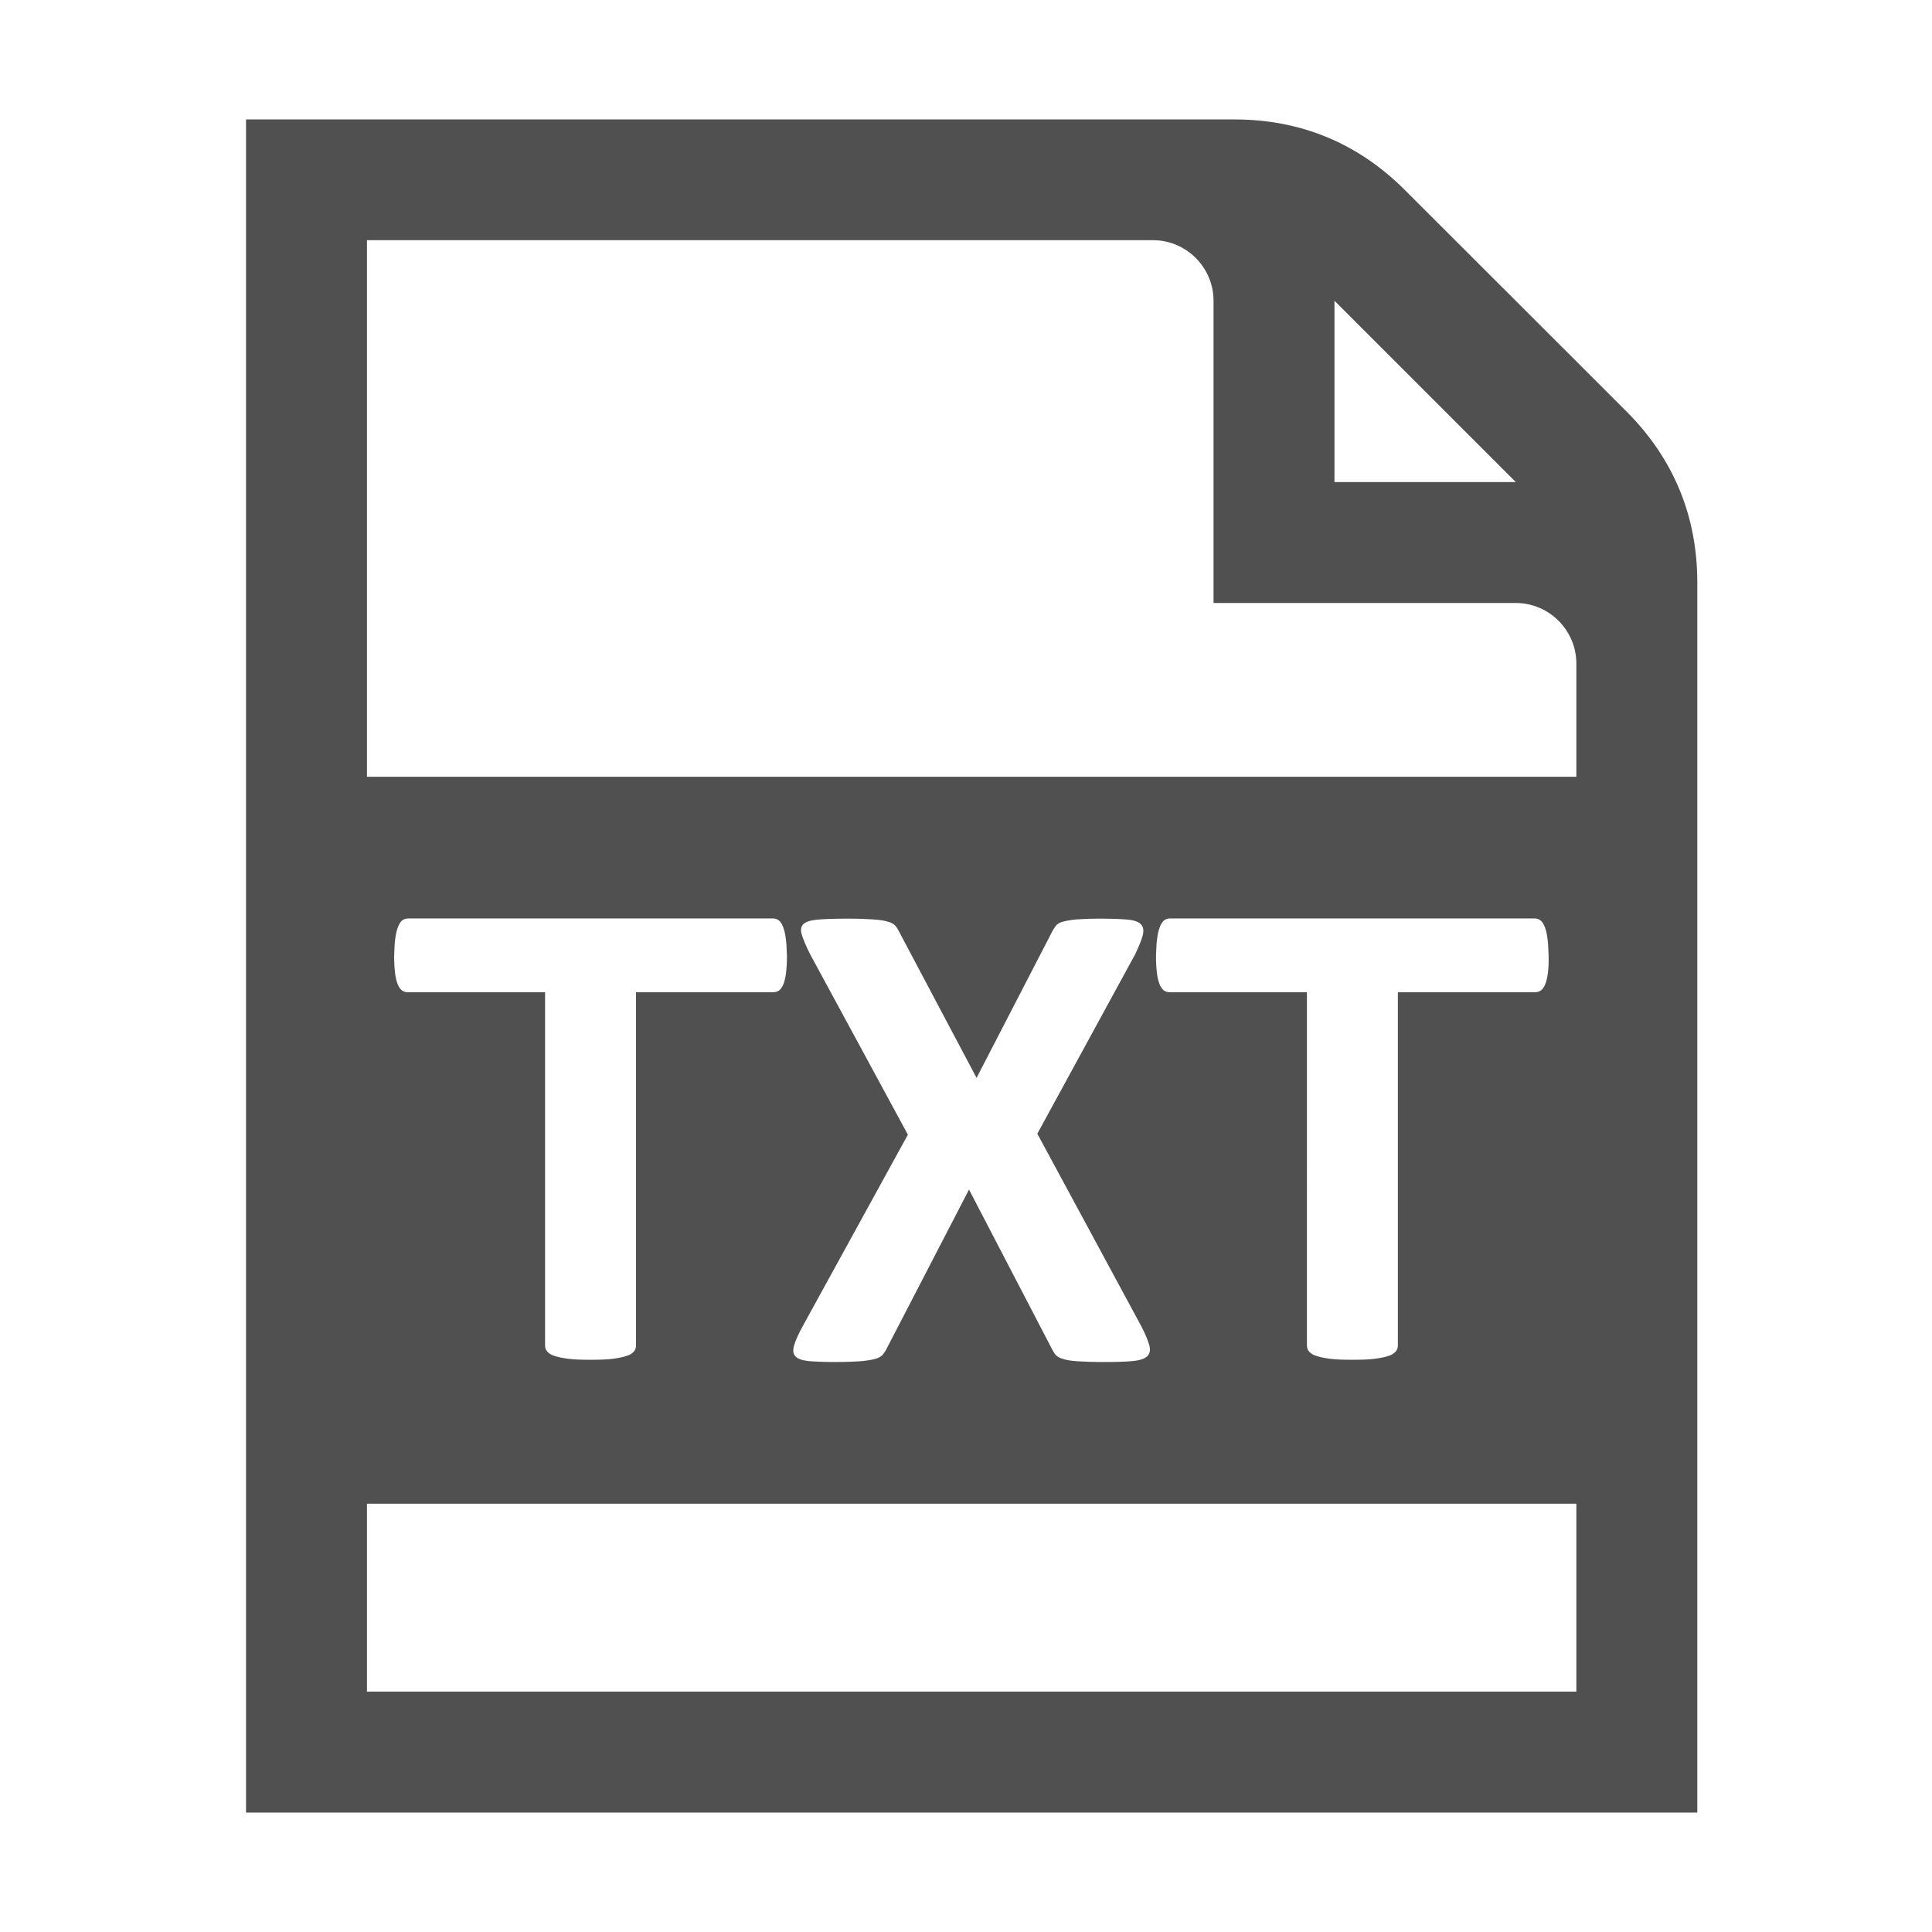
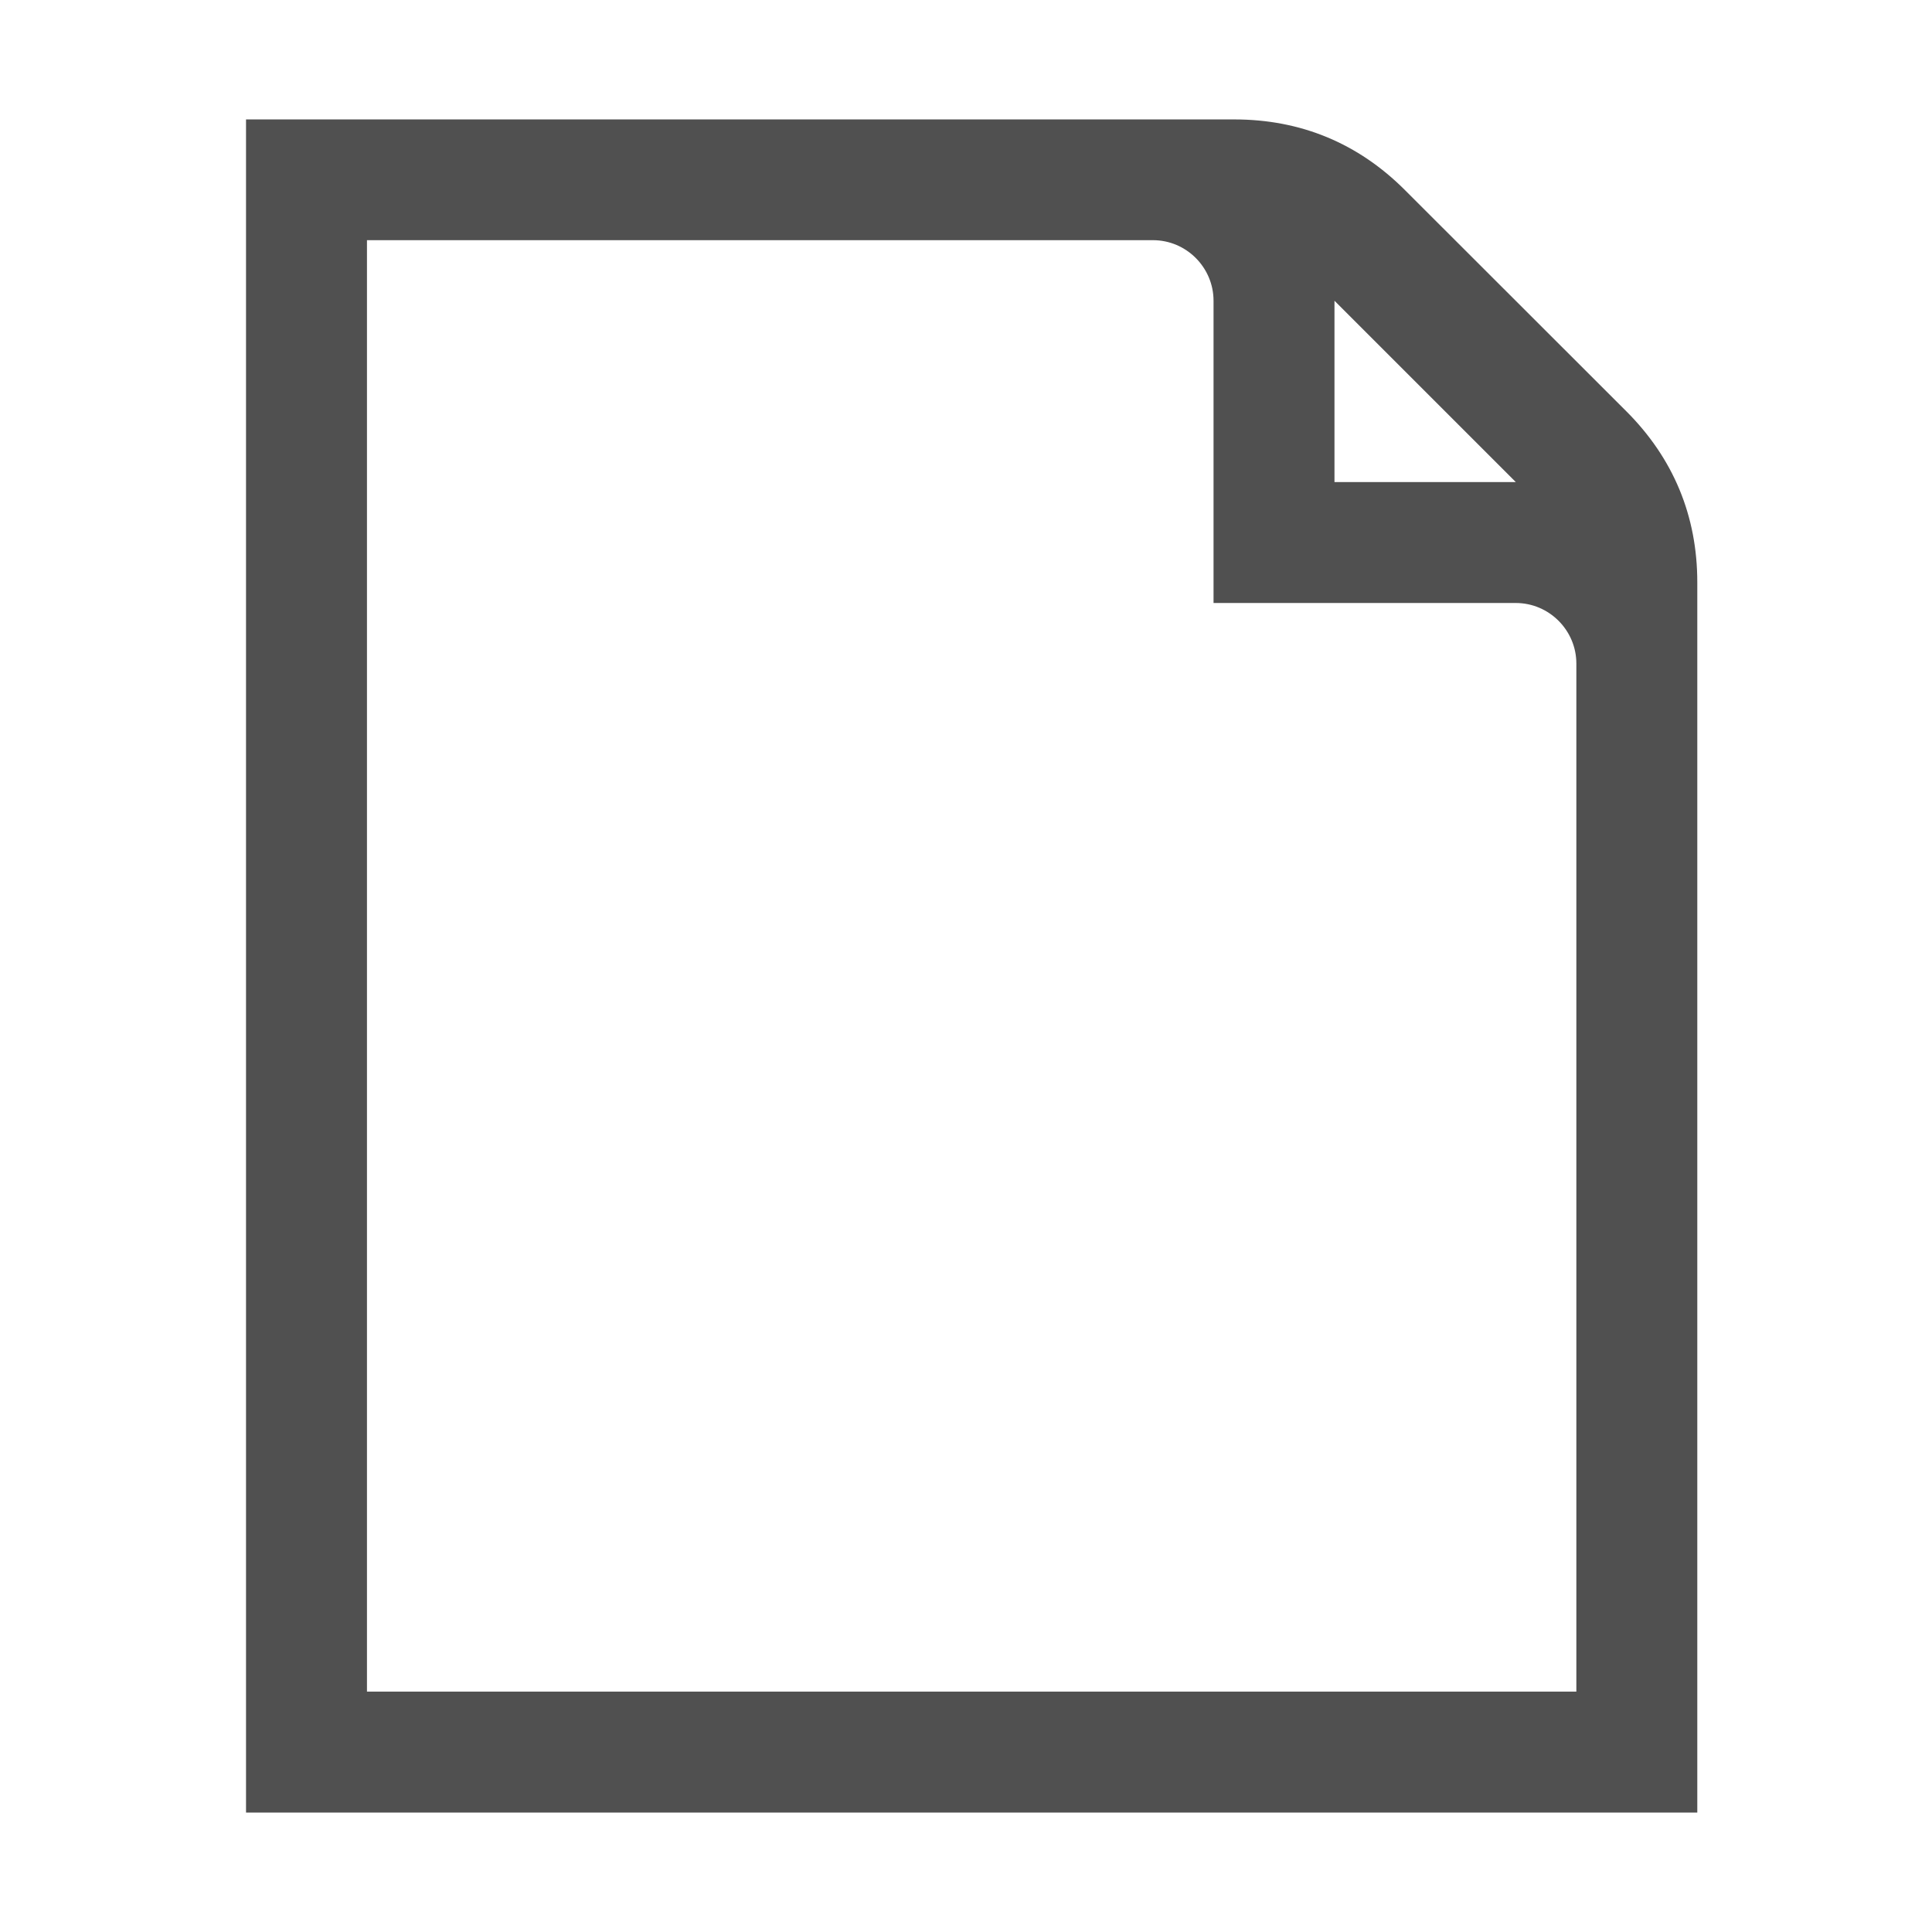
<svg xmlns="http://www.w3.org/2000/svg" version="1.1" id="Layer_1" shape-rendering="geometricPrecision" image-rendering="optimizeQuality" text-rendering="geometricPrecision" x="0px" y="0px" viewBox="0 0 1024 1024" style="enable-background:new 0 0 1024 1024;" xml:space="preserve">
  <style type="text/css">
	.st0{fill:#505050;}
</style>
-   <path id="curve0_1_" class="st0" d="M130.4,63.3h523.8c35.2,0,65.7,12.6,90.6,37.6L862,218c24.9,24.9,37.6,55.4,37.6,90.6v652.1  H130.4V63.3z M707.3,159.4v96.1h96.1L707.3,159.4z M194.5,127.4v769.2h641V351.7c0-17.6-14.4-32.1-32.1-32.1H643.2V159.4  c0-17.6-14.4-32.1-32.1-32.1H194.5V127.4z" />
-   <path class="st0" d="M861,411.7H168.8V797h692.3L861,411.7z M416.6,515.8c-0.3,2.4-0.8,4.4-1.4,5.9c-0.6,1.4-1.3,2.5-2.2,3.2  c-1,0.7-2,1-3.2,1h-72.7v187.3c0,1.2-0.4,2.3-1.2,3.2s-2.1,1.8-3.9,2.3c-1.8,0.6-4.2,1.1-7.3,1.5c-3.1,0.4-6.9,0.5-11.4,0.5  c-0.1,0-0.2,0-0.3,0c-0.1,0-0.2,0-0.3,0c-4.5,0-8.3-0.1-11.4-0.5s-5.5-0.9-7.3-1.5c-1.8-0.5-3.1-1.4-3.9-2.3s-1.2-2-1.2-3.2V525.9  h-72.7c-1.2,0-2.2-0.3-3.2-1c-0.9-0.7-1.6-1.8-2.2-3.2c-0.6-1.5-1.1-3.5-1.4-5.9s-0.5-5.5-0.5-9.1c0.2-3.7,0.2-6.8,0.6-9.2  c0.3-2.5,0.8-4.5,1.4-6.1c0.6-1.6,1.4-2.8,2.2-3.5c0.9-0.7,1.9-1.1,3.2-1.1H303h20h86.7c1.3,0,2.3,0.4,3.2,1.1  c0.8,0.7,1.6,1.9,2.2,3.5s1.1,3.6,1.4,6.1c0.4,2.4,0.4,5.5,0.6,9.2C417.1,510.3,416.9,513.4,416.6,515.8z M608,718.9  c-1.5,1.3-4,2.2-7.9,2.5c-3.8,0.4-9,0.5-15.7,0.5c-5.6,0-10.1-0.2-13.3-0.4s-5.8-0.6-7.6-1.2c-1.8-0.5-3.2-1.3-4-2.2  s-1.5-2.2-2.2-3.6l-43.7-84l-43.5,84c-0.7,1.5-1.5,2.6-2.3,3.6c-0.8,0.9-2.2,1.7-4.1,2.2c-1.8,0.5-4.5,0.9-7.7,1.2  c-3.3,0.2-7.6,0.4-13,0.4c-6.2,0-11.1-0.2-14.5-0.5c-3.4-0.4-5.7-1.2-6.9-2.5c-1.2-1.3-1.5-3.2-0.7-5.8c0.7-2.5,2.2-5.9,4.5-10.1  l55.8-101.6l-51.8-95.6c-2.2-4.3-3.6-7.8-4.4-10.3s-0.5-4.5,0.9-5.8c1.4-1.2,3.9-2,7.6-2.3s9-0.5,15.8-0.5c5.6,0,10.1,0.2,13.4,0.4  s5.9,0.6,7.9,1.2c1.9,0.5,3.2,1.3,4,2.2c0.8,0.9,1.5,2.2,2.2,3.6l40.8,77l39.8-77c0.7-1.5,1.5-2.6,2.2-3.6c0.8-1,2-1.7,3.8-2.2  s4.2-0.9,7.2-1.2c3-0.2,7.3-0.4,12.7-0.4c6,0,10.7,0.2,14.2,0.5s5.9,1.1,7.2,2.5c1.3,1.3,1.6,3.2,1,5.8c-0.7,2.5-2,5.9-4.1,10.2  l-51.8,95L605,703.1c2.2,4.2,3.5,7.6,4.2,10.1C609.8,715.6,609.5,717.5,608,718.9z M820.4,515.8c-0.3,2.4-0.8,4.4-1.4,5.9  c-0.6,1.4-1.3,2.5-2.2,3.2c-1,0.7-2,1-3.2,1h-72.7v187.3c0,1.2-0.4,2.3-1.2,3.2s-2.1,1.8-3.9,2.3c-1.8,0.6-4.2,1.1-7.3,1.5  s-6.9,0.5-11.4,0.5c-0.1,0-0.2,0-0.3,0s-0.2,0-0.3,0c-4.5,0-8.3-0.1-11.4-0.5c-3.1-0.4-5.5-0.9-7.3-1.5c-1.8-0.5-3.1-1.4-3.9-2.3  s-1.2-2-1.2-3.2V525.9H620c-1.2,0-2.2-0.3-3.2-1c-0.9-0.7-1.6-1.8-2.2-3.2c-0.6-1.5-1.1-3.5-1.4-5.9s-0.5-5.5-0.5-9.1  c0.2-3.7,0.2-6.8,0.6-9.2c0.3-2.5,0.8-4.5,1.4-6.1c0.6-1.6,1.4-2.8,2.2-3.5c0.9-0.7,1.9-1.1,3.2-1.1h86.7h19.9h86.7  c1.3,0,2.3,0.4,3.2,1.1c0.8,0.7,1.6,1.9,2.2,3.5c0.6,1.6,1.1,3.6,1.4,6.1c0.4,2.4,0.4,5.5,0.6,9.2  C820.9,510.3,820.7,513.4,820.4,515.8z" />
+   <path id="curve0_1_" class="st0" d="M130.4,63.3h523.8c35.2,0,65.7,12.6,90.6,37.6L862,218c24.9,24.9,37.6,55.4,37.6,90.6v652.1  H130.4V63.3z M707.3,159.4v96.1h96.1L707.3,159.4z M194.5,127.4v769.2h641V351.7c0-17.6-14.4-32.1-32.1-32.1H643.2V159.4  c0-17.6-14.4-32.1-32.1-32.1H194.5z" />
</svg>